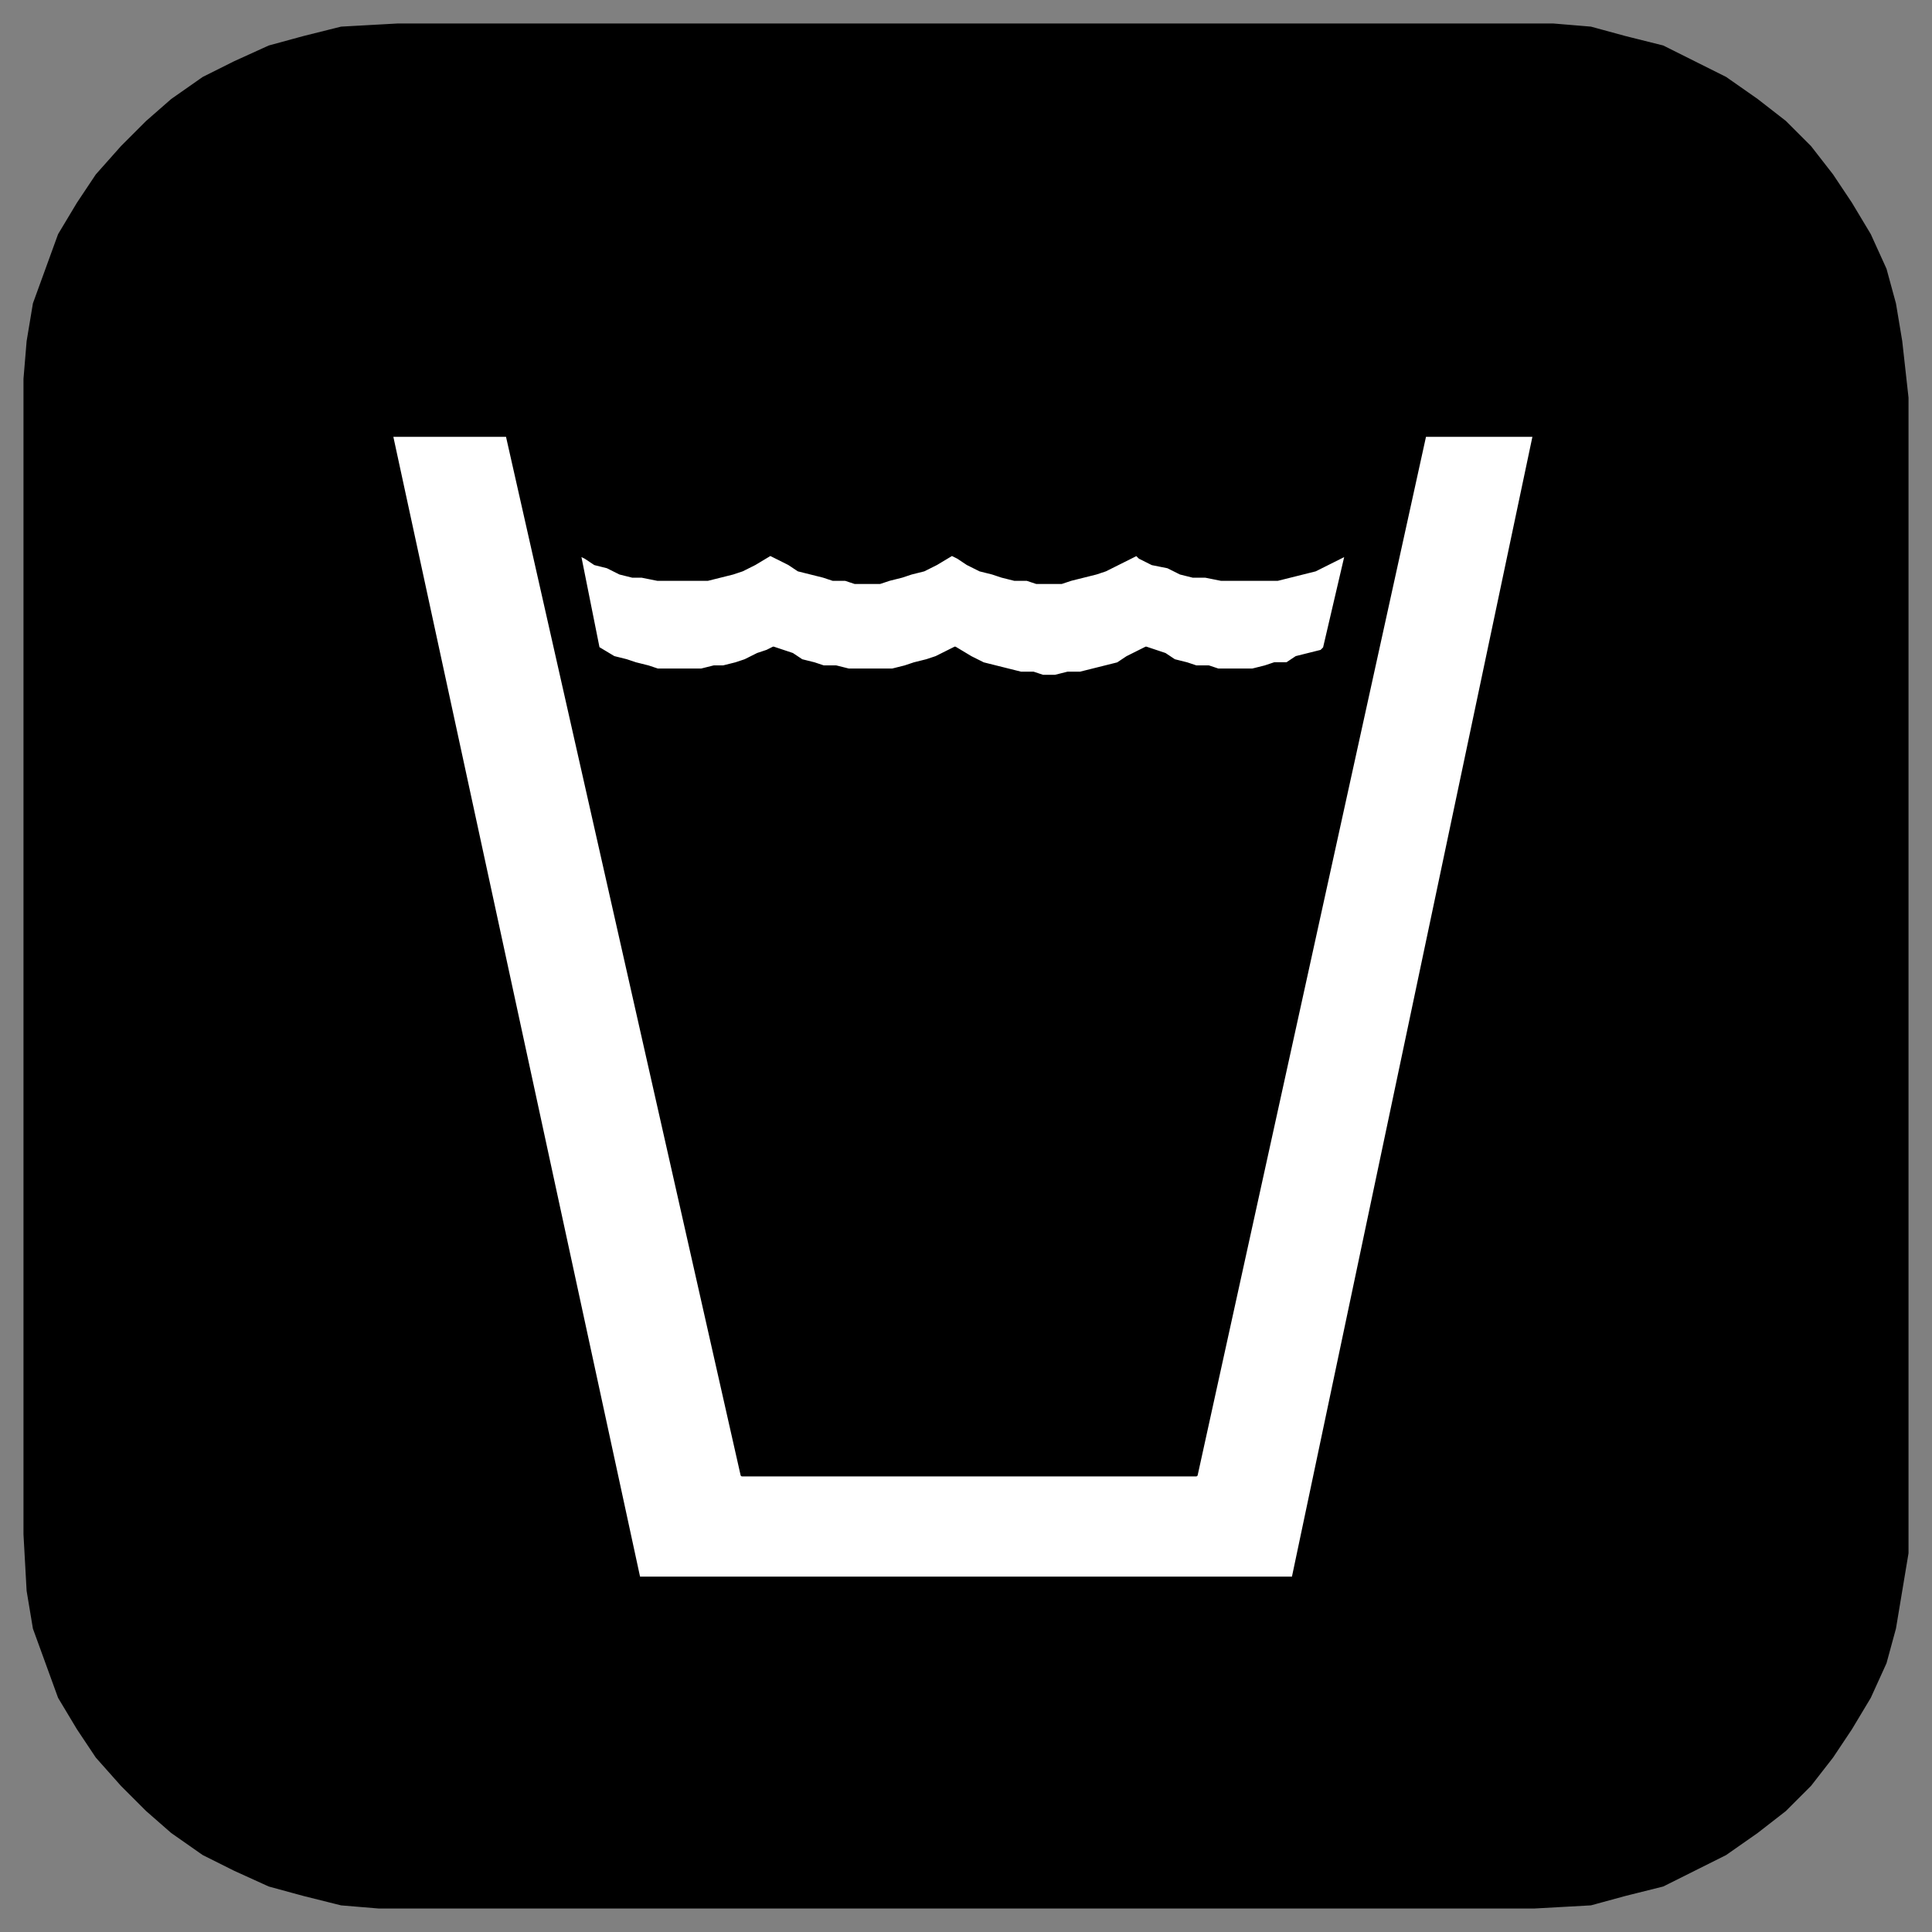
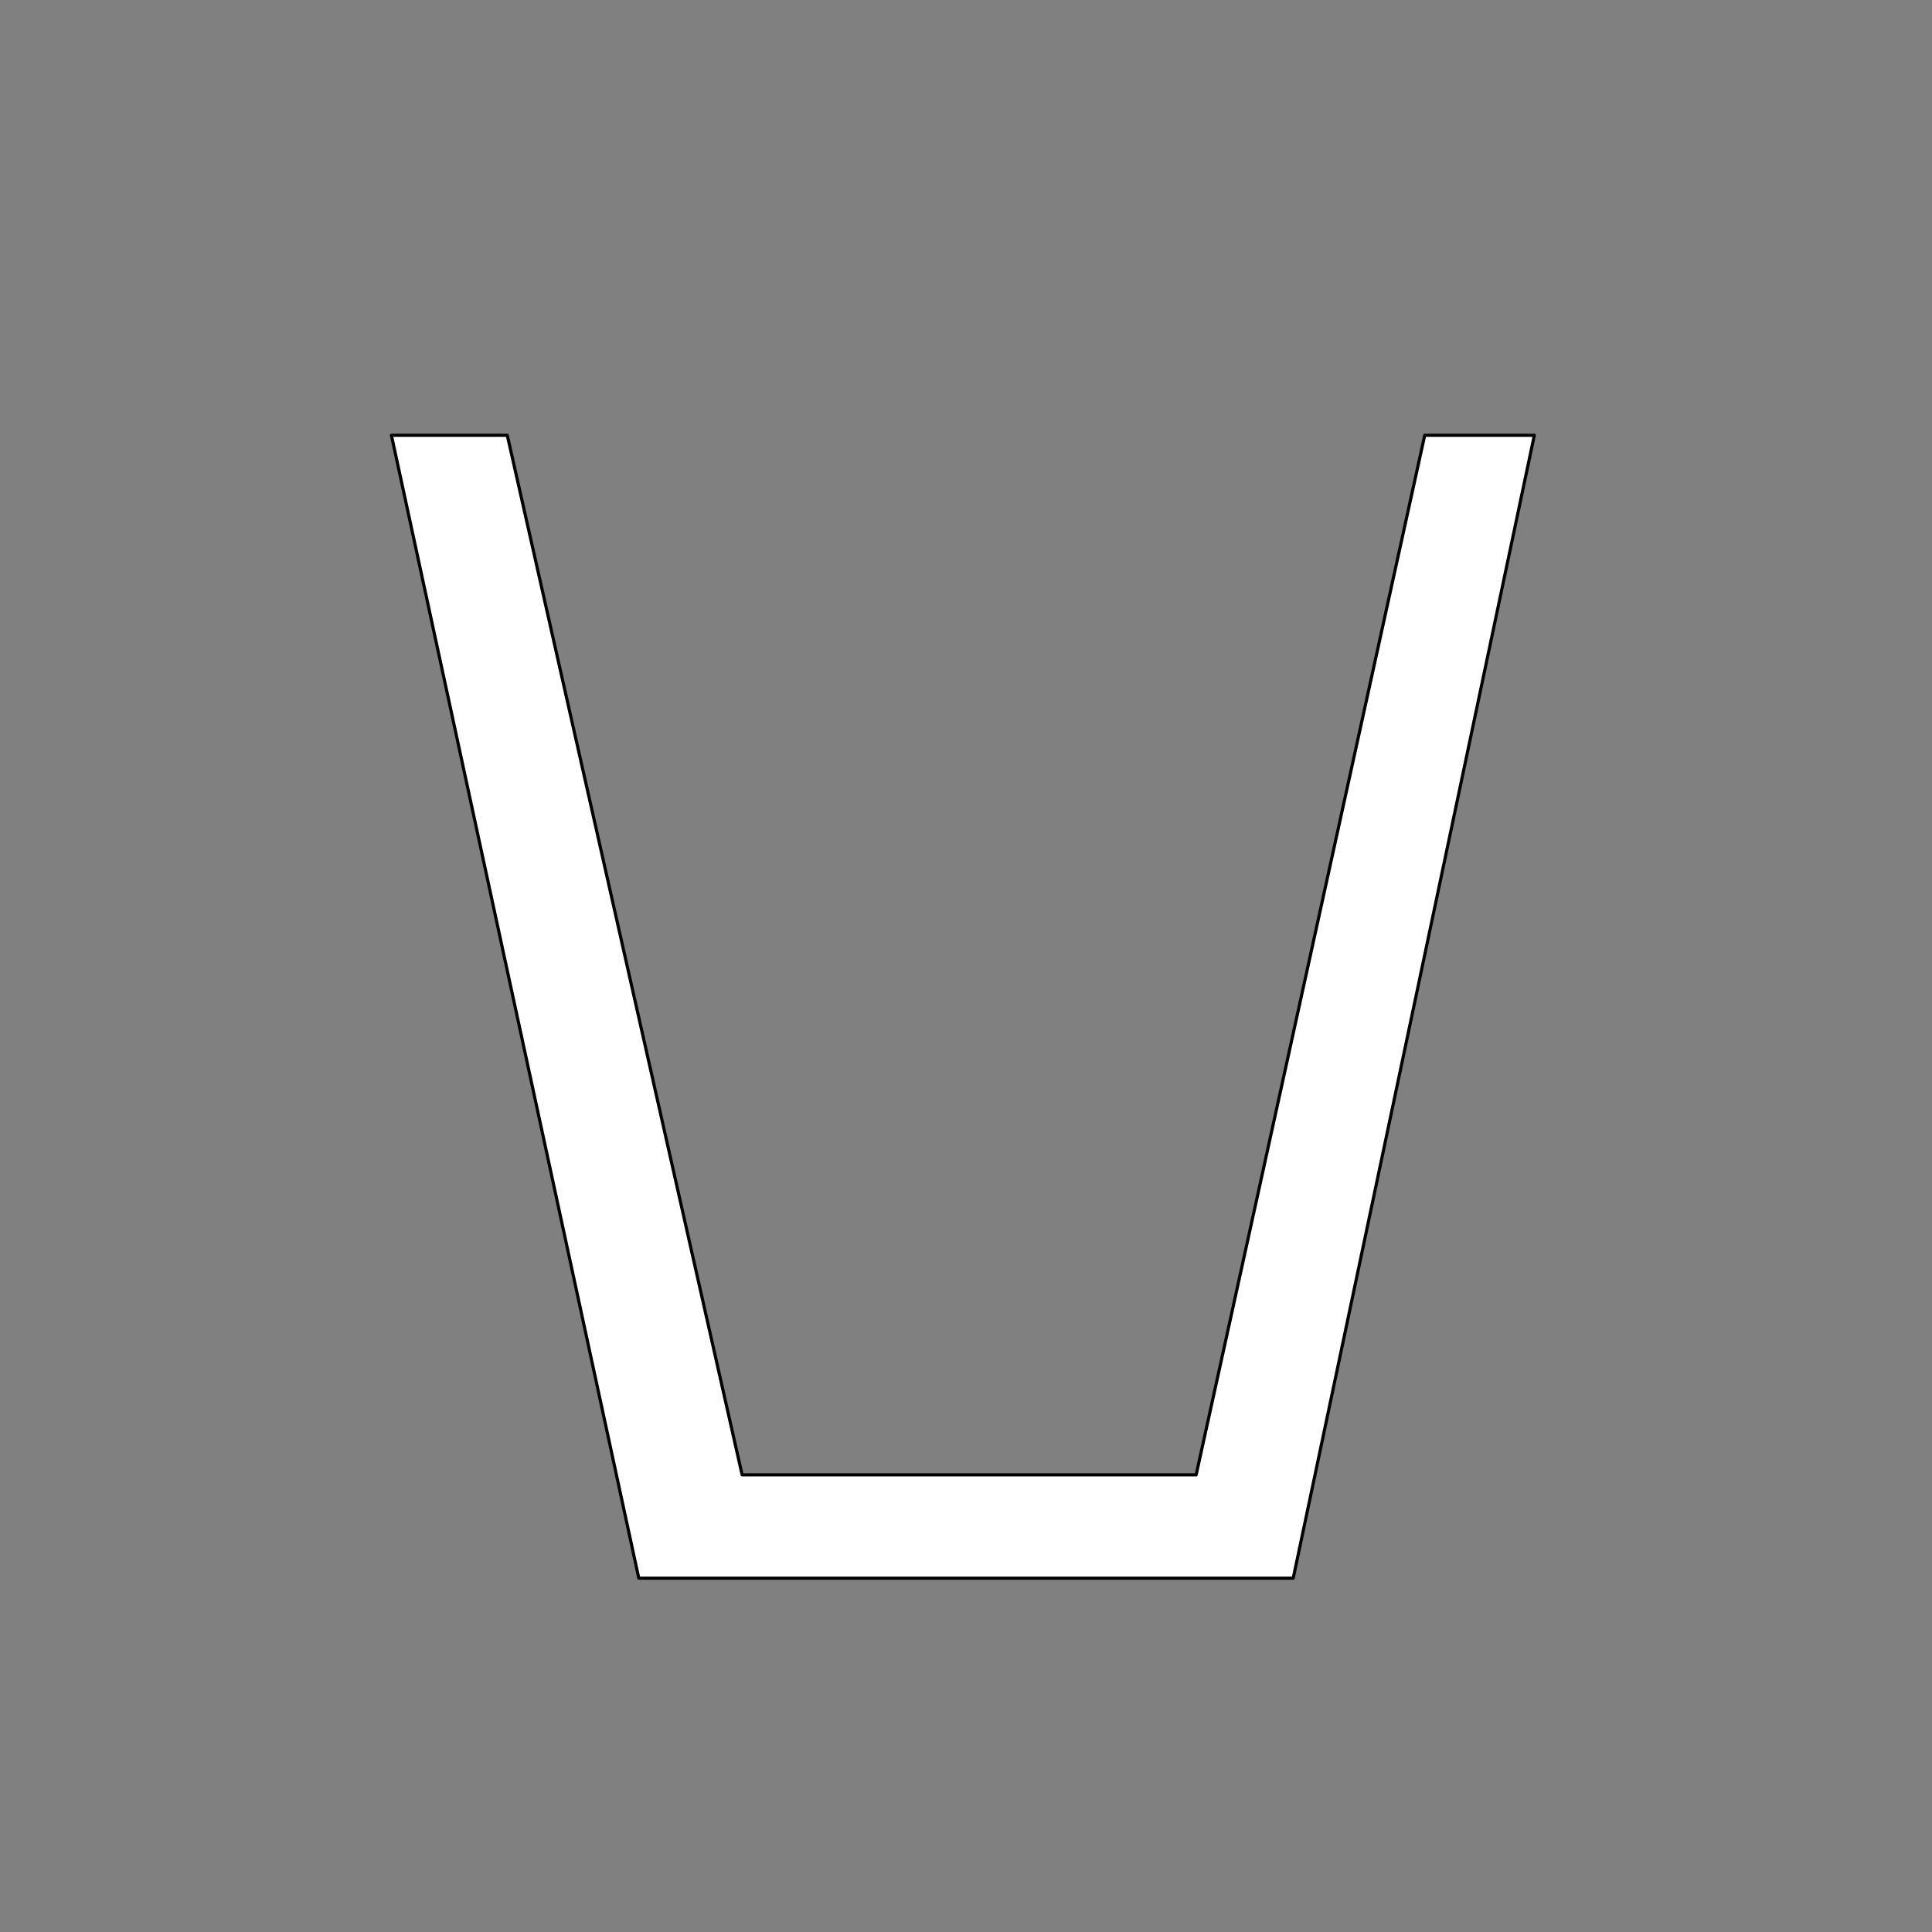
<svg xmlns="http://www.w3.org/2000/svg" fill-rule="evenodd" height="617" preserveAspectRatio="none" stroke-linecap="round" width="617">
  <rect width="100%" height="100%" fill="#808080" stroke="none" />
  <style>.brush0{fill:#fff}.pen0{stroke:#000;stroke-width:1;stroke-linejoin:round}</style>
-   <path class="pen0" style="fill:#000" d="M127 8h369l12 1 11 3 12 3 10 5 10 5 10 7 9 7 8 8 7 9 6 9 6 10 5 11 3 11 2 12 2 18v363h0v6l-2 12-2 12-3 11-5 11-6 10-6 9-7 9-8 8-9 7-10 7-10 5-10 5-12 3-11 3-18 1H127h0-6l-12-1-12-3-11-3-11-5-10-5-10-7-8-7-8-8-8-9-6-9-6-10-4-11-4-11-2-12-1-18V127h0v-6l1-12 2-12 4-11 4-11 6-10 6-9 8-9 8-8 8-7 10-7 10-5 11-5 11-3 12-3 18-1z" />
-   <path class="pen0 brush0" d="M423 207h0l-1 1-4 1-4 1-3 2h-4l-3 1-4 1h-11l-3-1h-4l-3-1-4-1-3-2-6-2h0l-2 1-4 2-3 2-4 1-4 1-4 1h-4l-4 1h-4l-3-1h-4l-4-1-4-1-4-1-4-2-5-3h0l-2 1-4 2-3 1-4 1-3 1-4 1h-14l-4-1h-4l-3-1-4-1-3-2-6-2h0l-2 1-3 1-4 2-3 1-4 1h-3l-4 1h-14l-3-1-4-1-3-1-4-1-5-3-6-30h0l2 1 3 2 4 1 4 2 4 1h3l5 1h16l4-1 4-1 3-1 4-2 5-3h0l2 1 4 2 3 2 4 1 4 1 3 1h4l3 1h8l3-1 4-1 3-1 4-1 4-2 5-3h0l2 1 3 2 4 2 4 1 3 1 4 1h4l3 1h8l3-1 4-1 4-1 3-1 4-2 6-3h0l1 1 4 2 5 1 4 2 4 1h4l5 1h18l4-1 4-1 4-1 4-2 6-3-7 30z" />
  <path class="pen0 brush0" d="m162 139 75 332h145l73-332h35l-77 365H204l-79-365h37z" />
</svg>